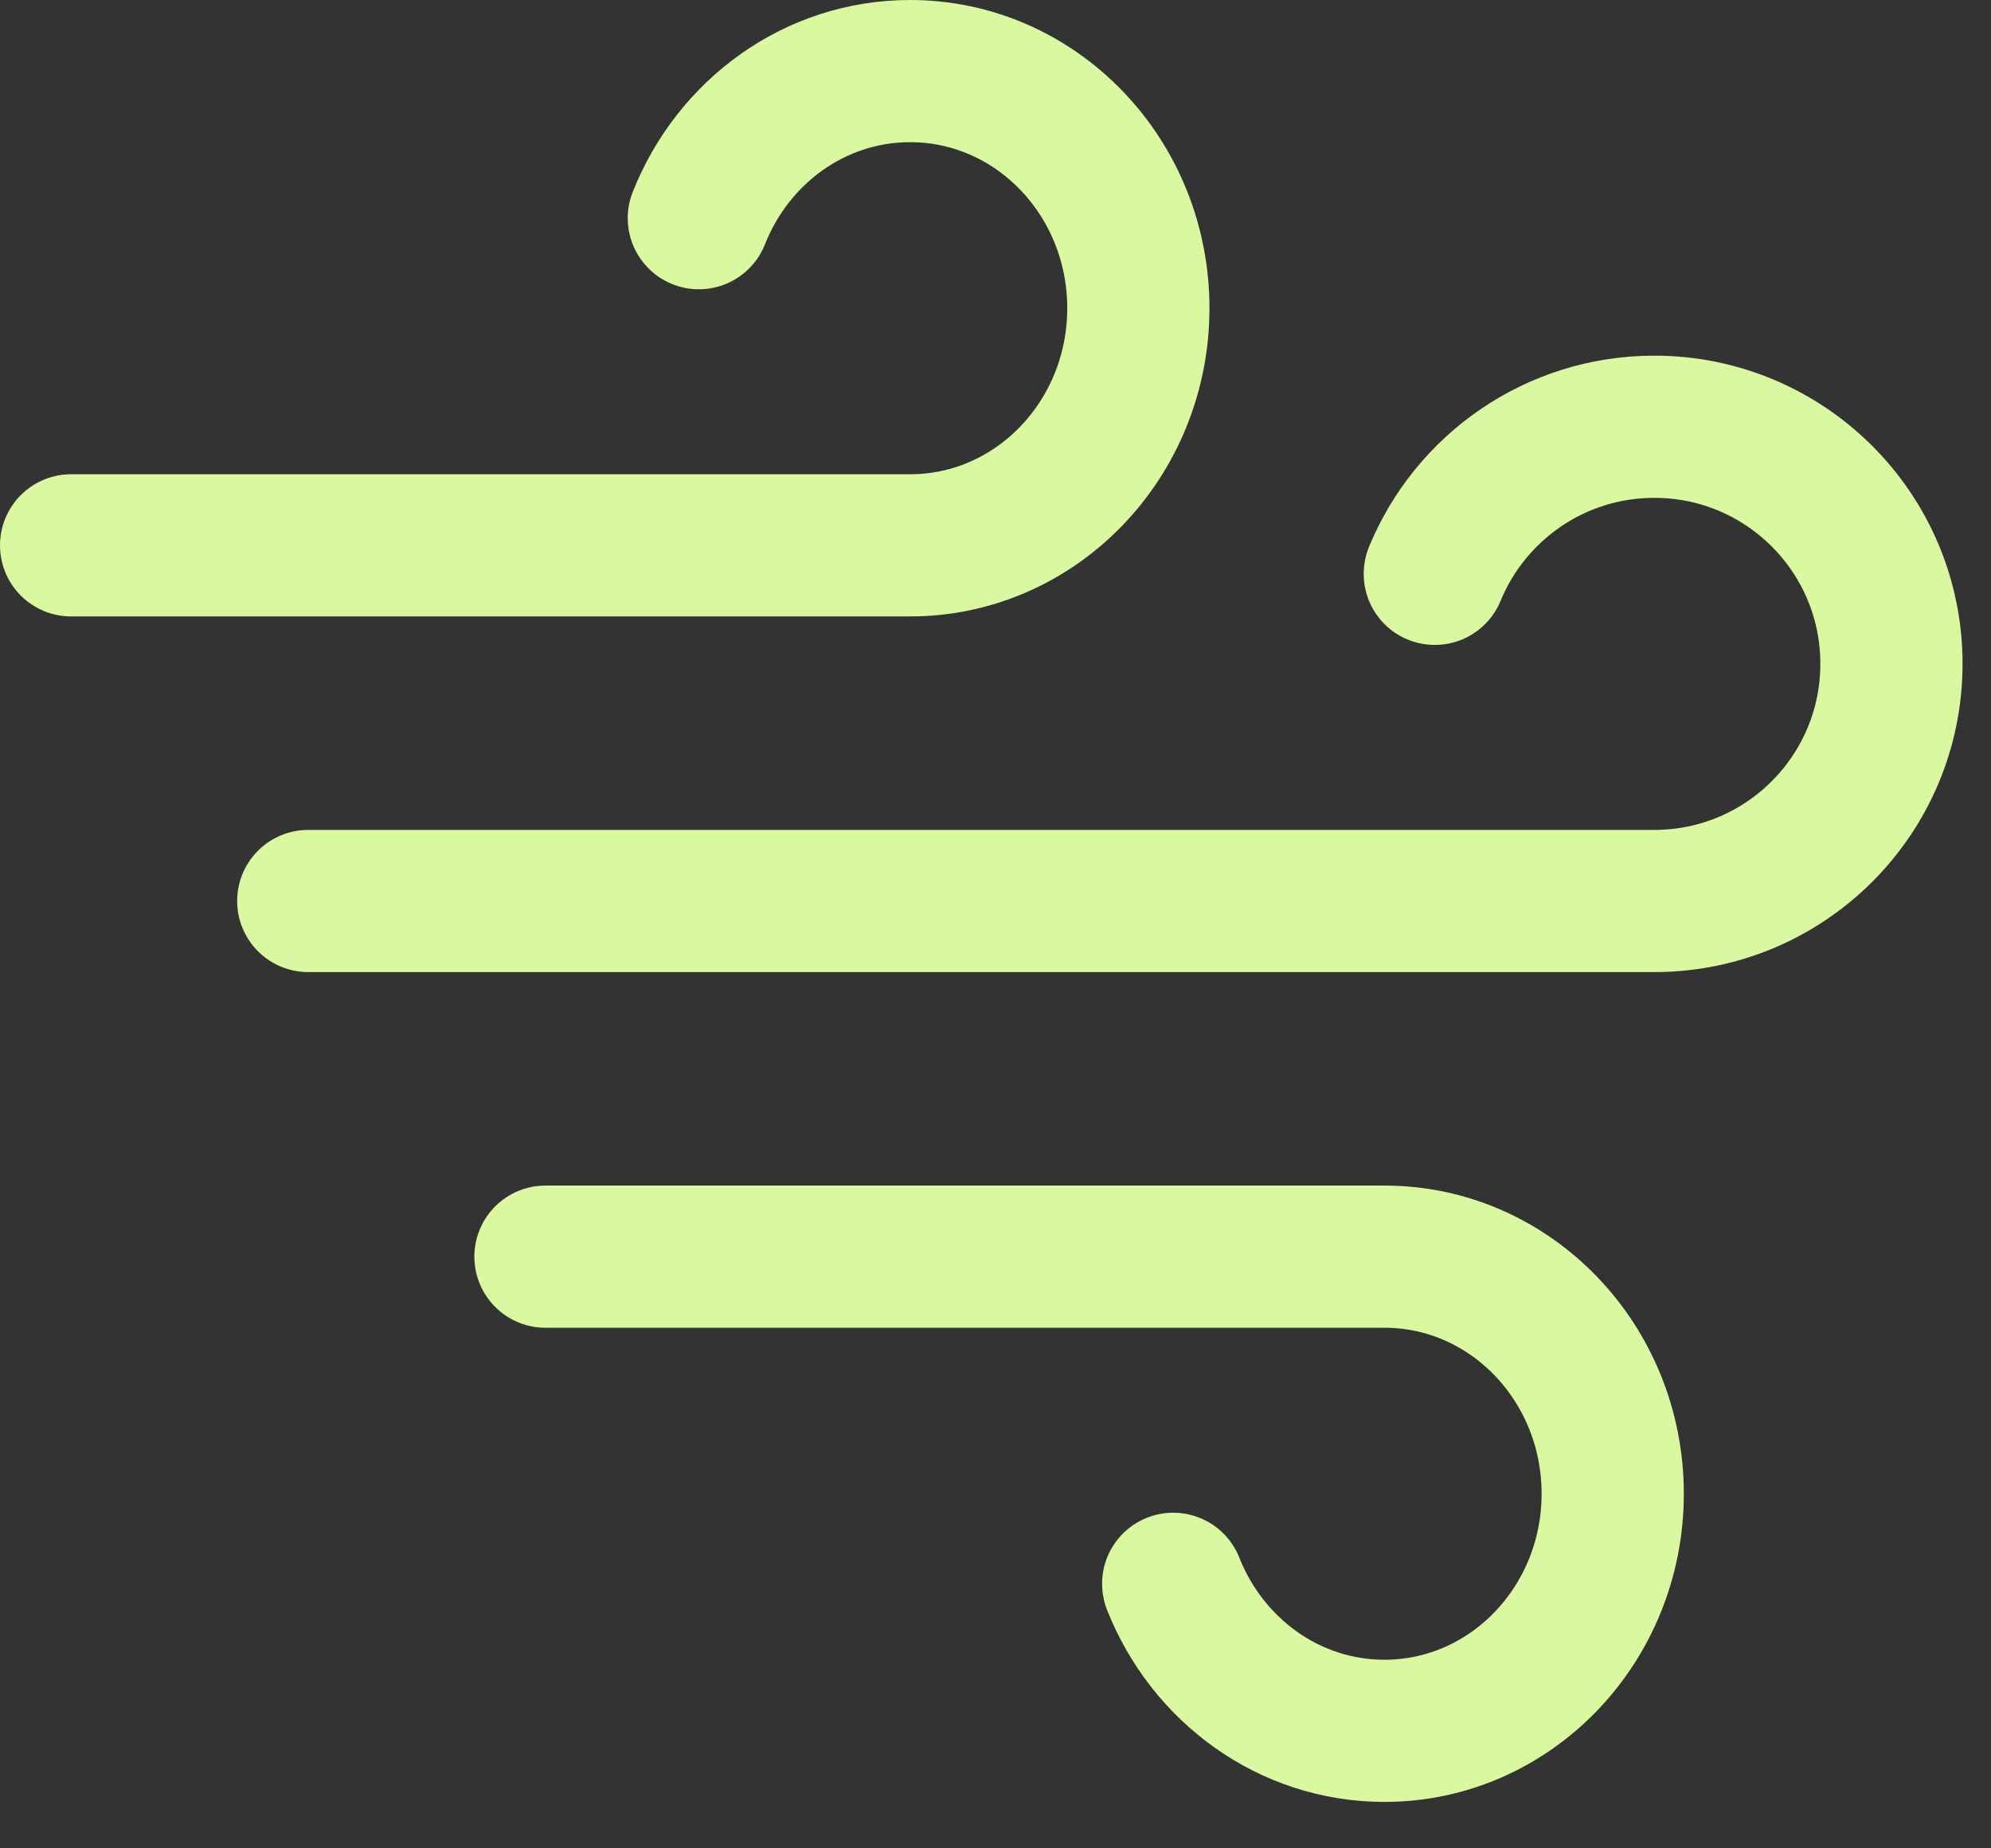
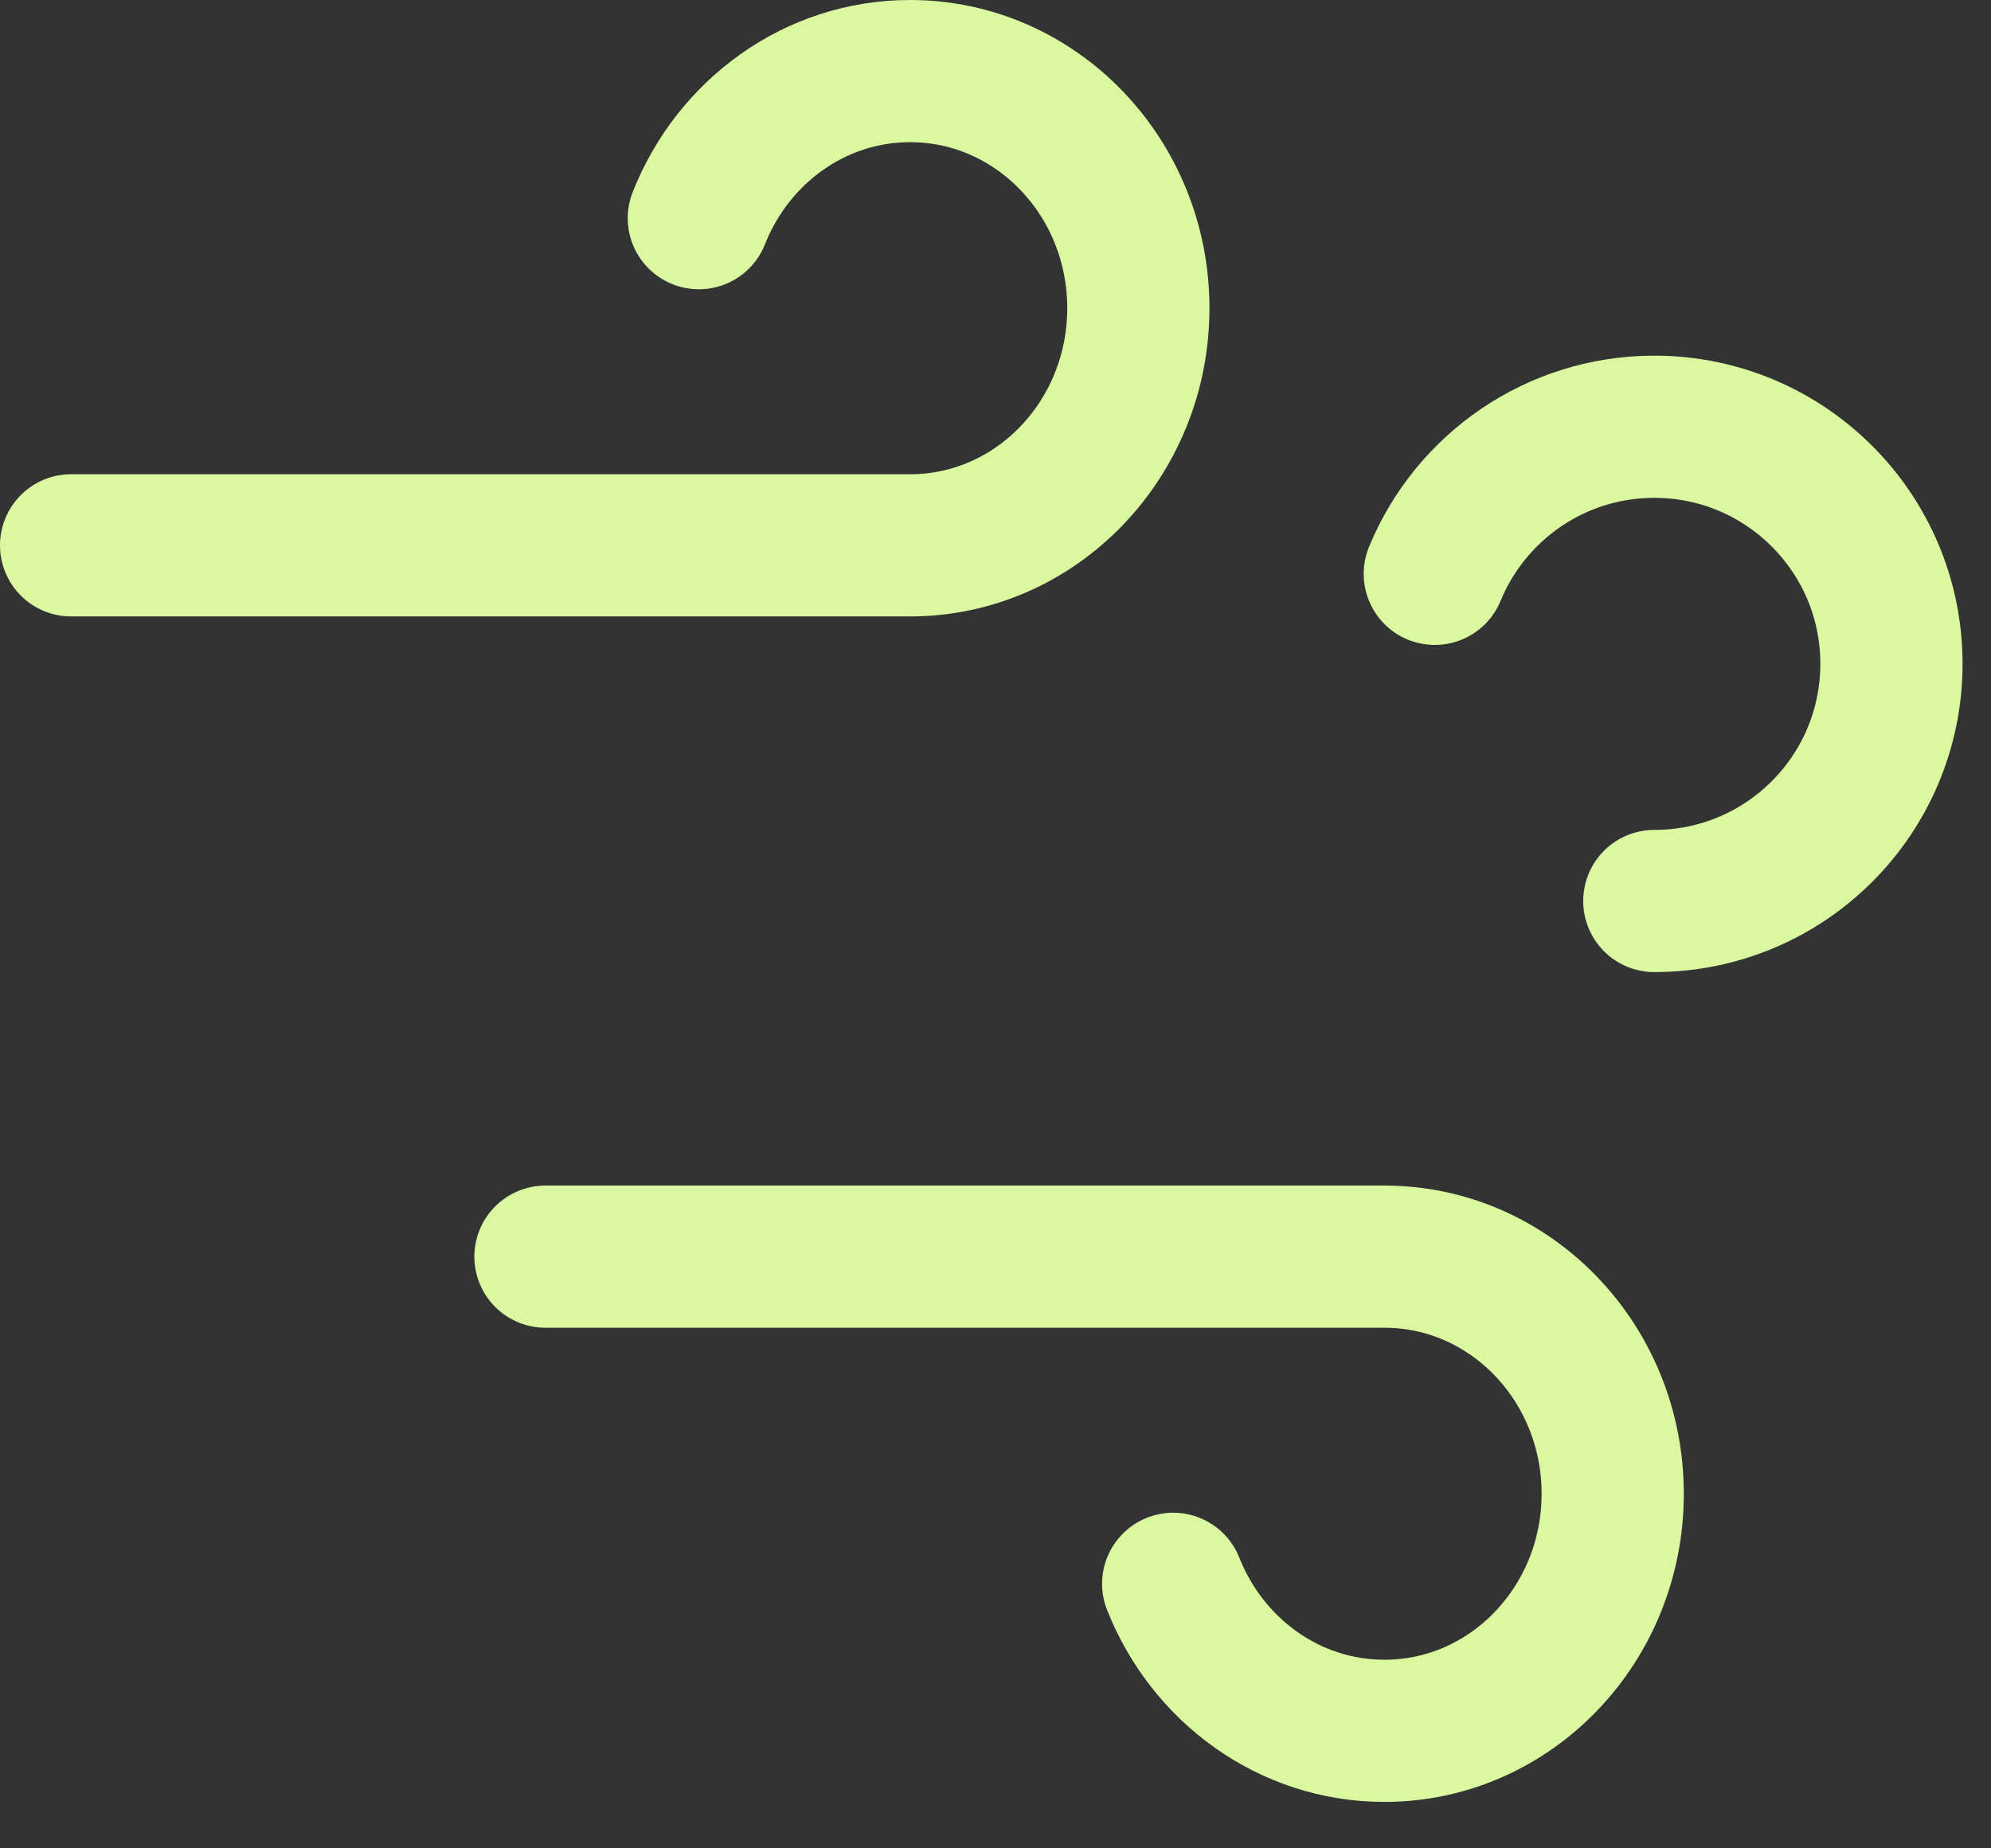
<svg xmlns="http://www.w3.org/2000/svg" width="28" height="26" viewBox="0 0 28 26" fill="none">
  <rect x="0" y="0" width="28" height="26" fill="#333333" stroke="none" />
-   <path d="M9.828 3.069C10.308 1.855 11.457 1 12.799 1C14.572 1 16.009 2.493 16.009 4.335C16.009 6.177 14.572 7.671 12.799 7.671H1M16.499 22.279C16.979 23.492 18.128 24.347 19.47 24.347C21.242 24.347 22.68 22.854 22.68 21.012C22.68 19.17 21.242 17.677 19.47 17.677H7.671M20.178 8.072C20.677 6.858 21.871 6.003 23.265 6.003C25.107 6.003 26.6 7.496 26.6 9.338C26.6 11.18 25.107 12.674 23.265 12.674H4.335" stroke="#DAF89F" stroke-width="2" stroke-linecap="round" stroke-linejoin="round" />
+   <path d="M9.828 3.069C10.308 1.855 11.457 1 12.799 1C14.572 1 16.009 2.493 16.009 4.335C16.009 6.177 14.572 7.671 12.799 7.671H1M16.499 22.279C16.979 23.492 18.128 24.347 19.47 24.347C21.242 24.347 22.68 22.854 22.68 21.012C22.68 19.17 21.242 17.677 19.47 17.677H7.671M20.178 8.072C20.677 6.858 21.871 6.003 23.265 6.003C25.107 6.003 26.6 7.496 26.6 9.338C26.6 11.18 25.107 12.674 23.265 12.674" stroke="#DAF89F" stroke-width="2" stroke-linecap="round" stroke-linejoin="round" />
</svg>